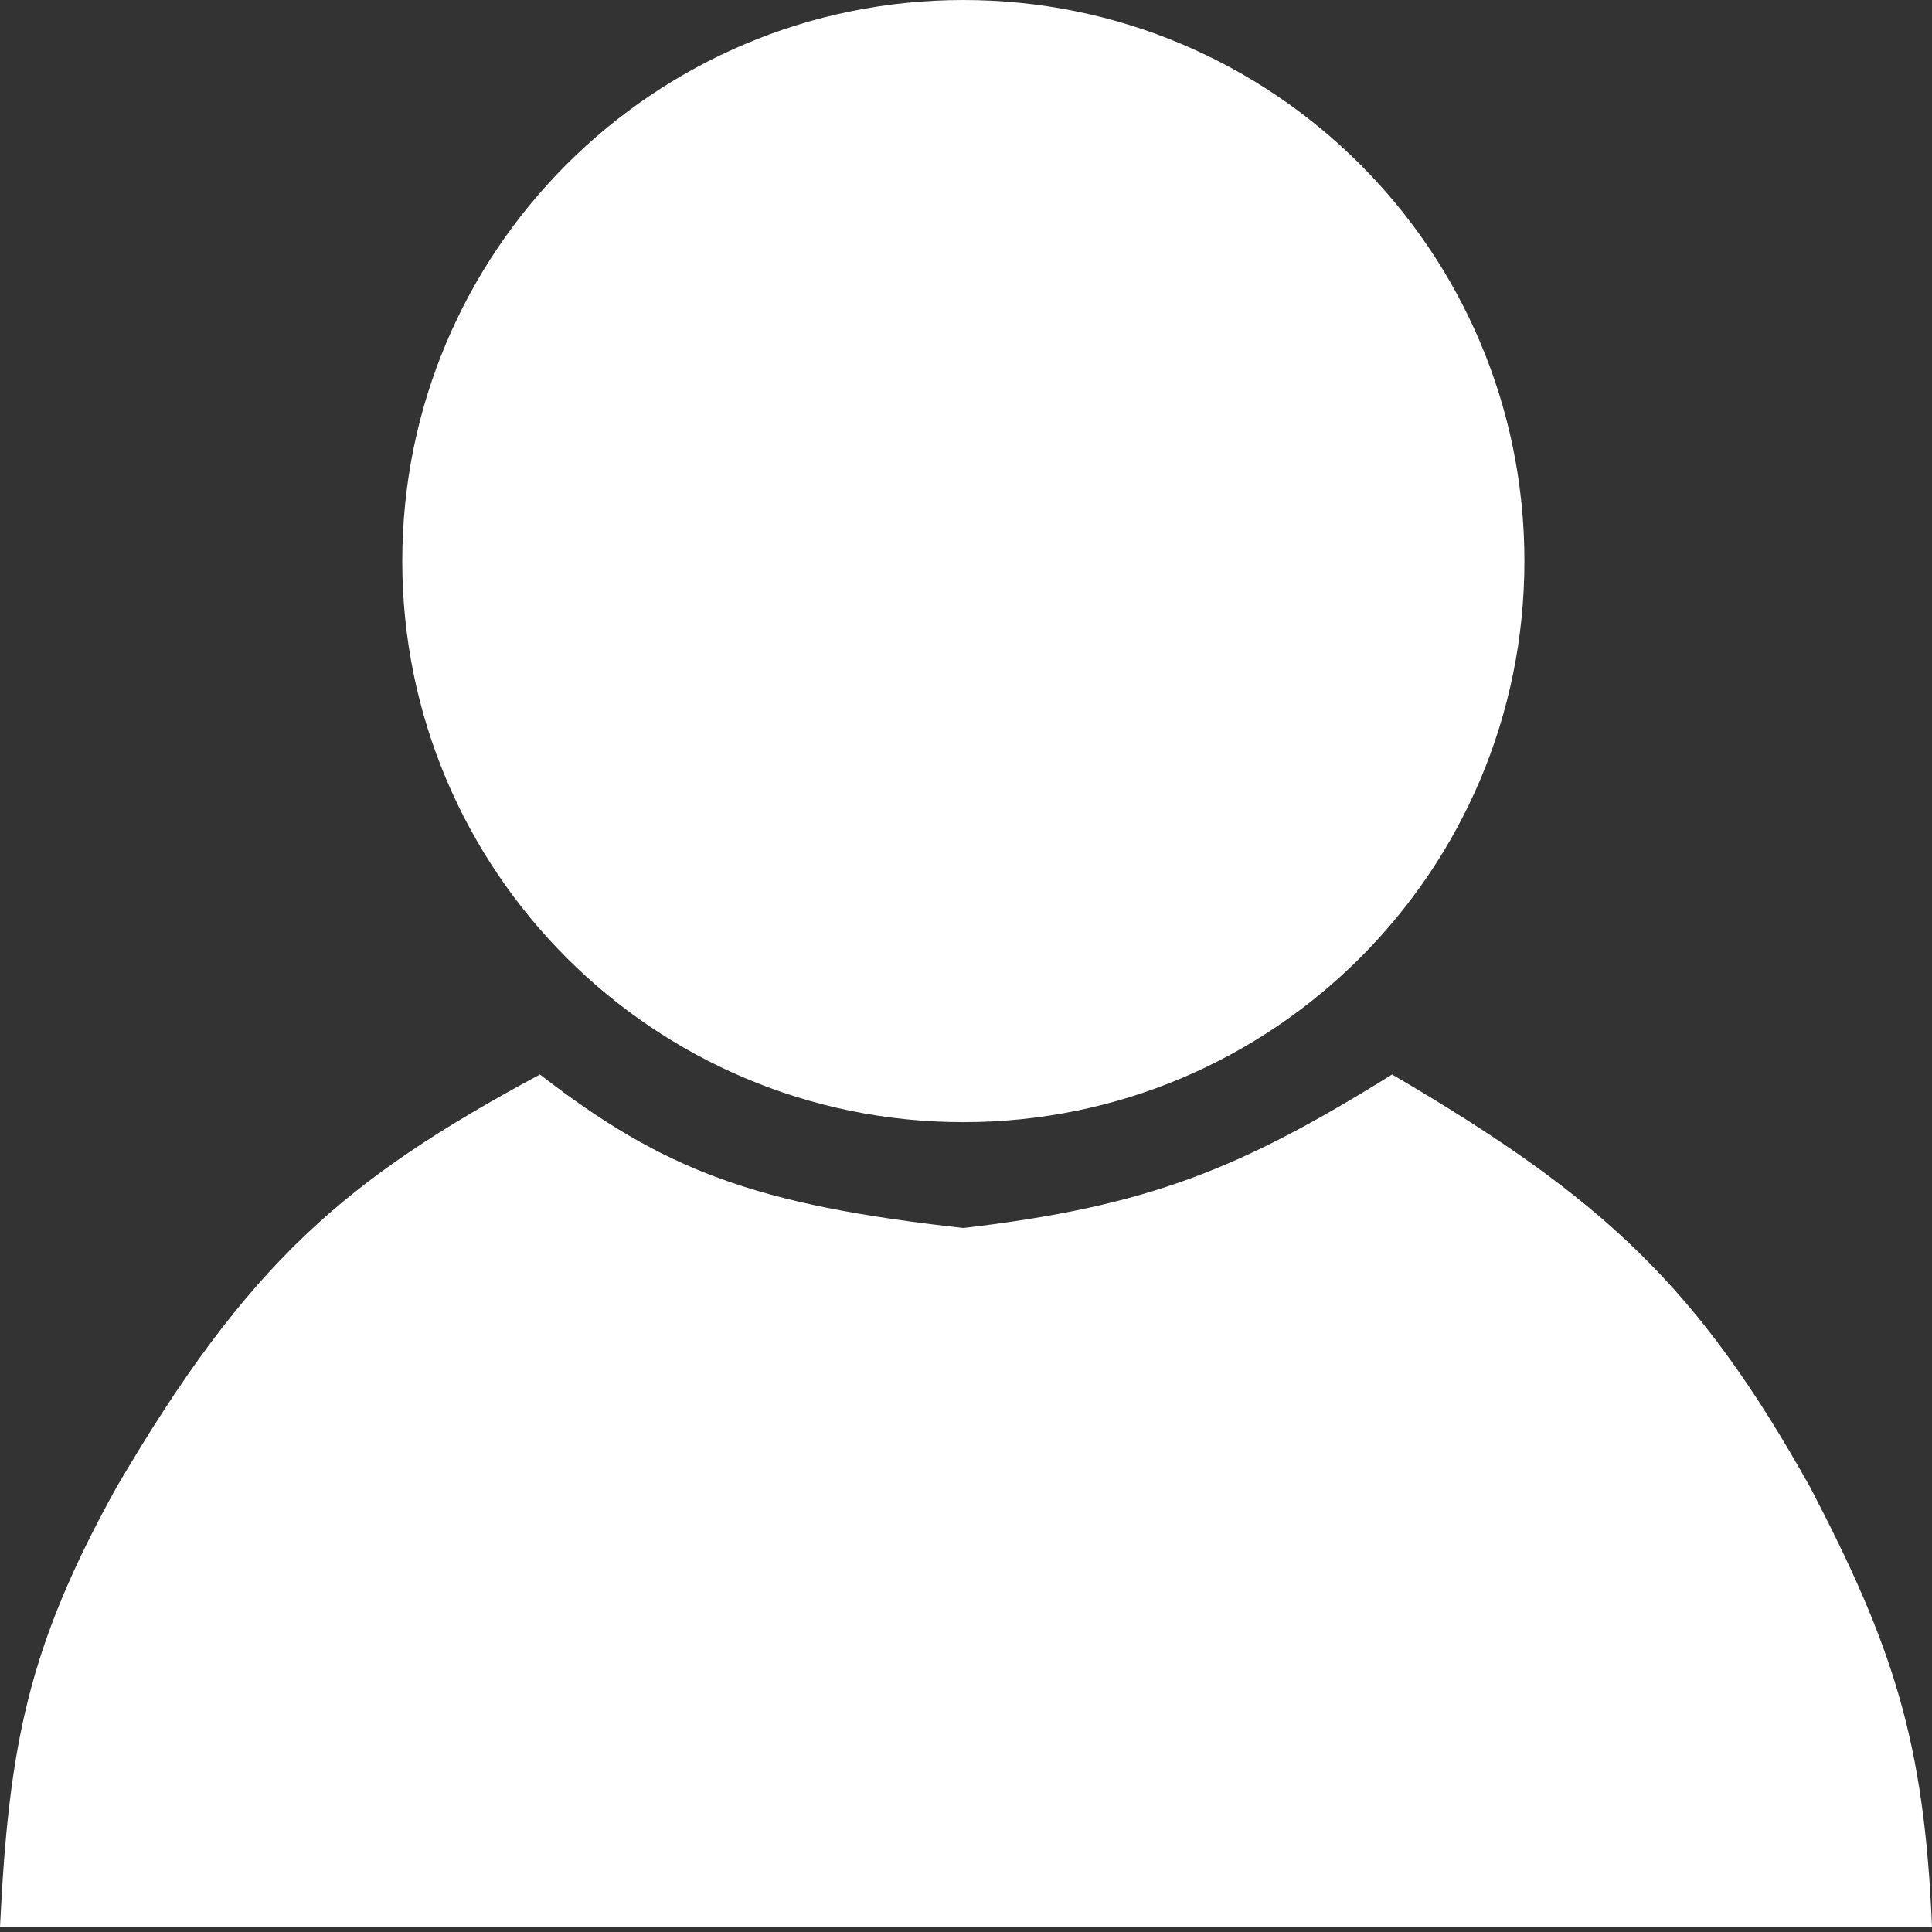
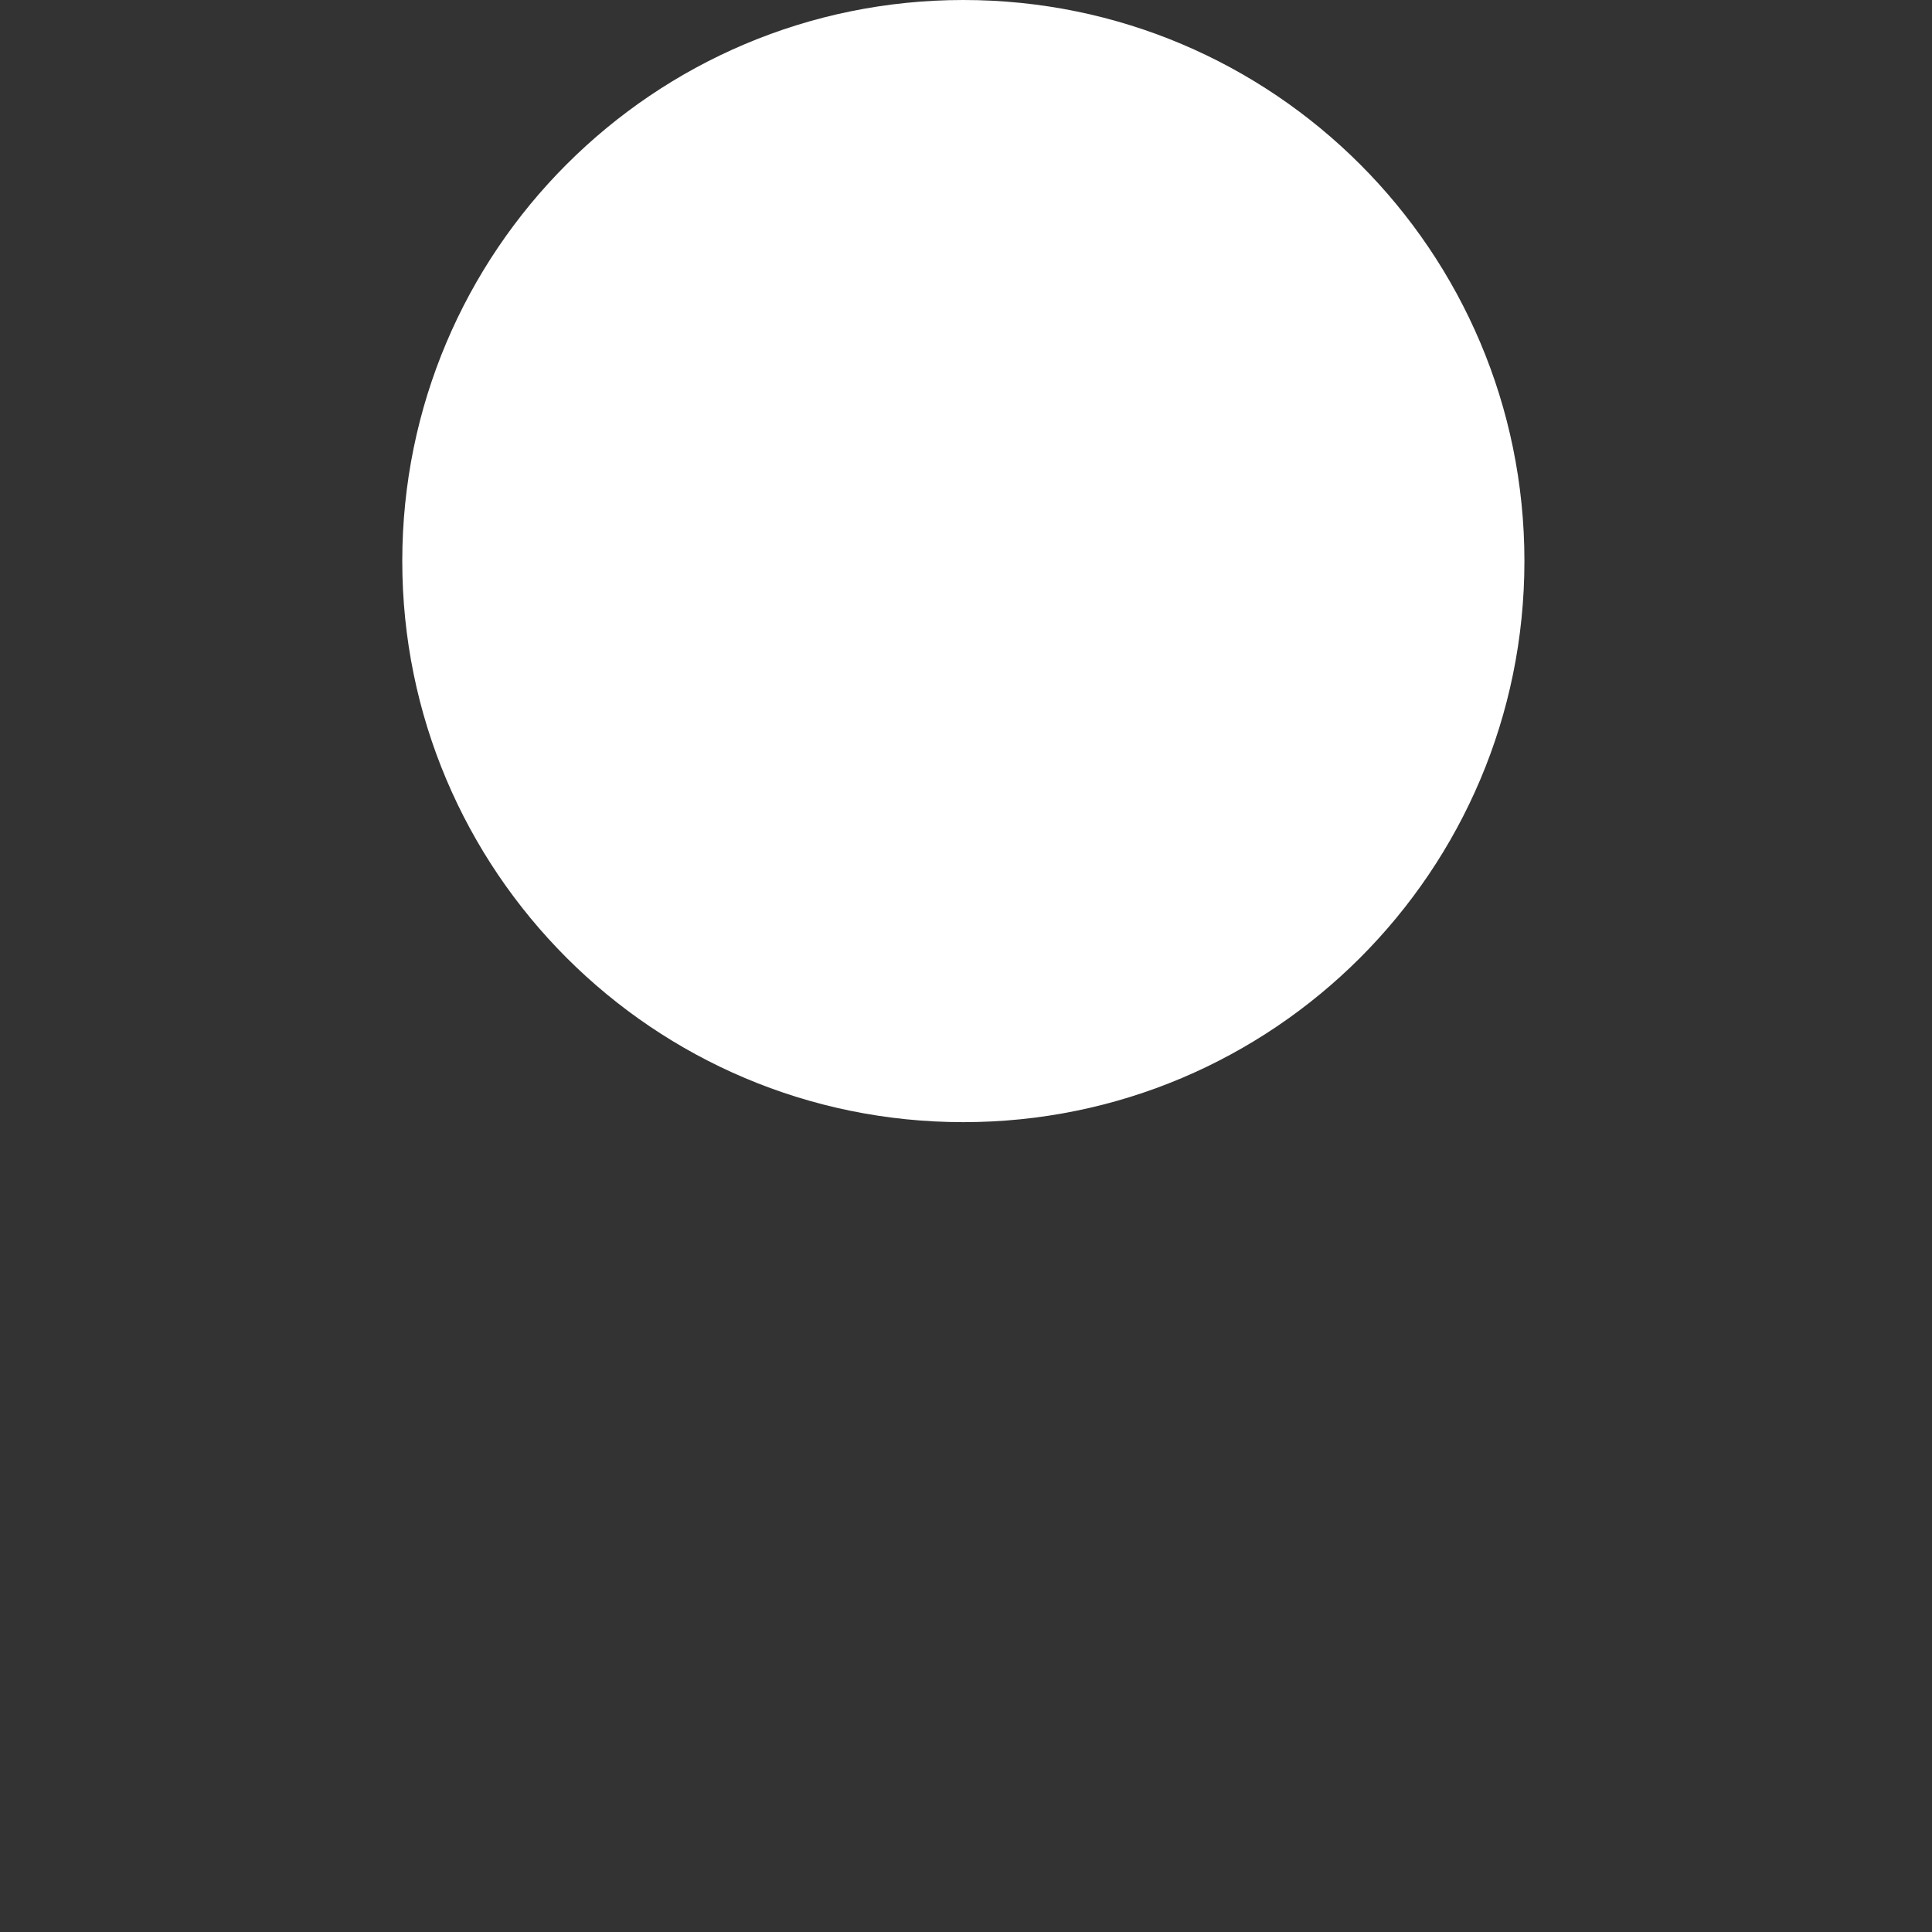
<svg xmlns="http://www.w3.org/2000/svg" width="51" height="51" viewBox="0 0 51 51" fill="none">
  <rect x="0" y="0" width="51" height="51" fill="#333333" stroke="none" />
  <path d="M40.241 14.811C40.241 22.991 33.61 29.622 25.43 29.622C17.25 29.622 10.619 22.991 10.619 14.811C10.619 6.631 17.25 0 25.43 0C33.61 0 40.241 6.631 40.241 14.811Z" fill="white" />
-   <path d="M36.748 28.364C42.385 31.66 44.849 34.012 47.786 39.263C49.979 43.472 50.797 45.973 51 50.86H0C0.234 46.05 0.743 43.463 3.074 39.263C6.554 33.321 9.106 31.134 14.252 28.364C17.52 30.894 19.938 31.807 25.43 32.416C30.309 31.845 32.742 30.858 36.748 28.364Z" fill="white" />
</svg>